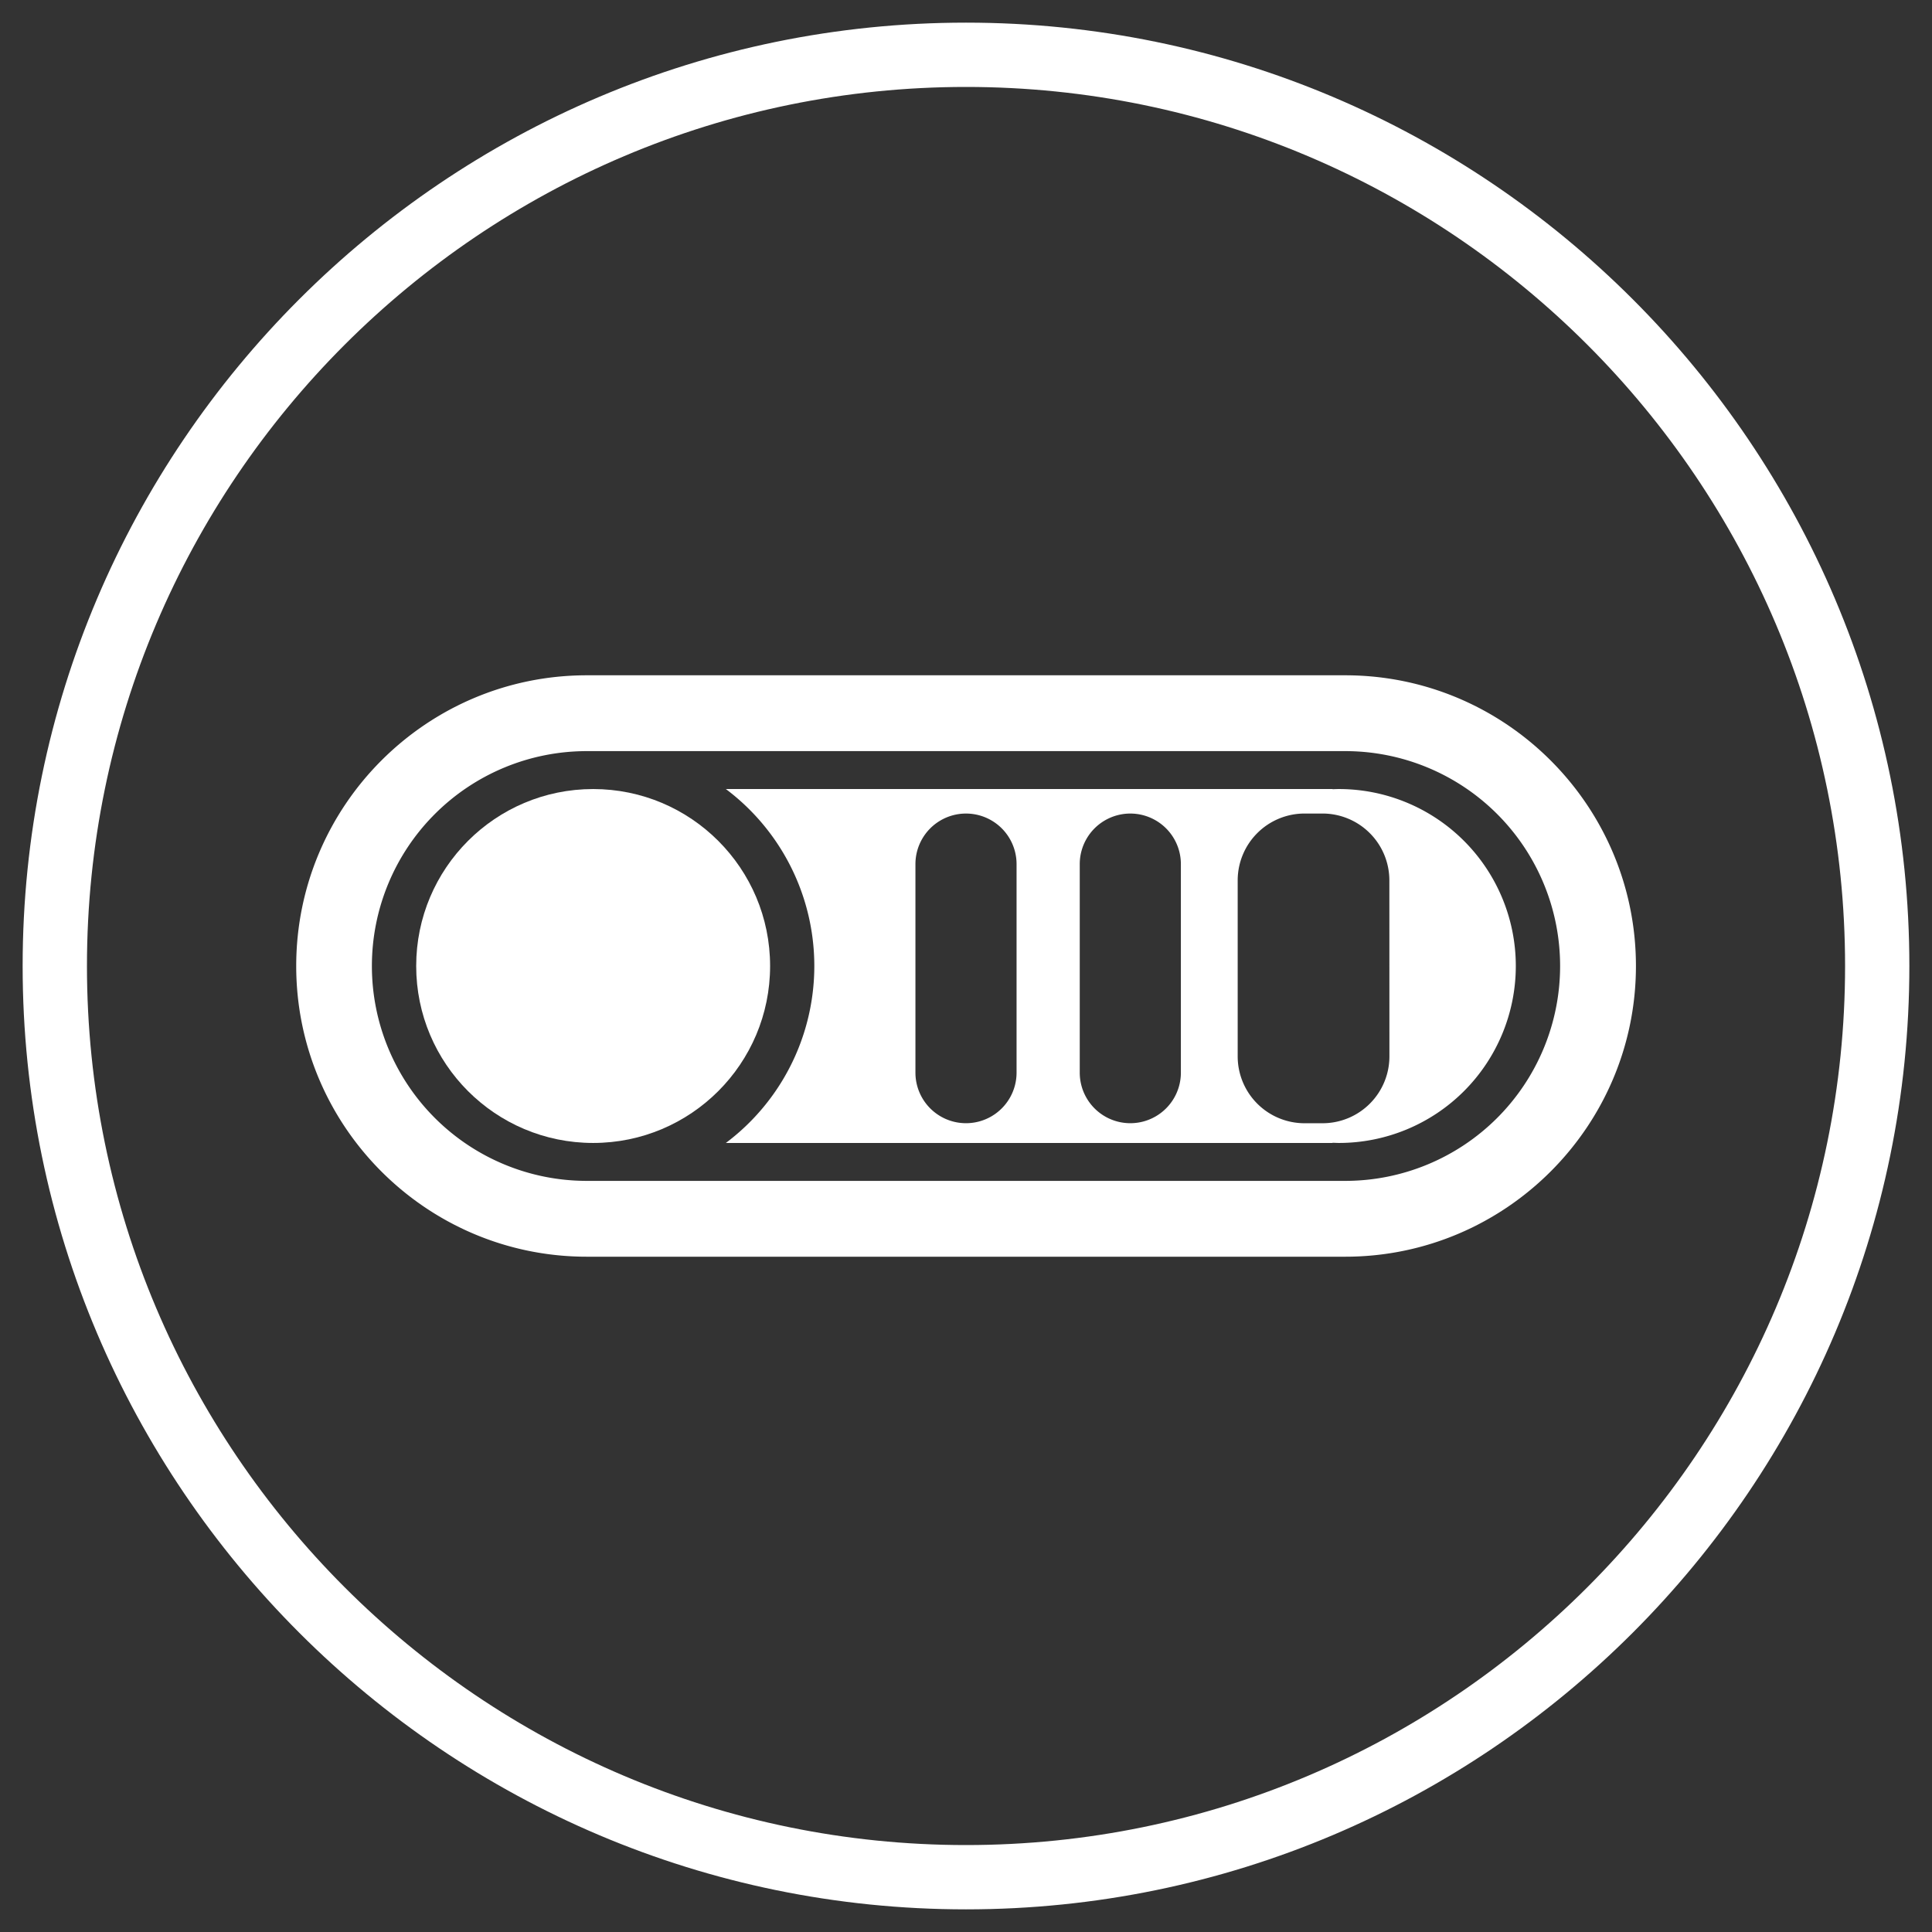
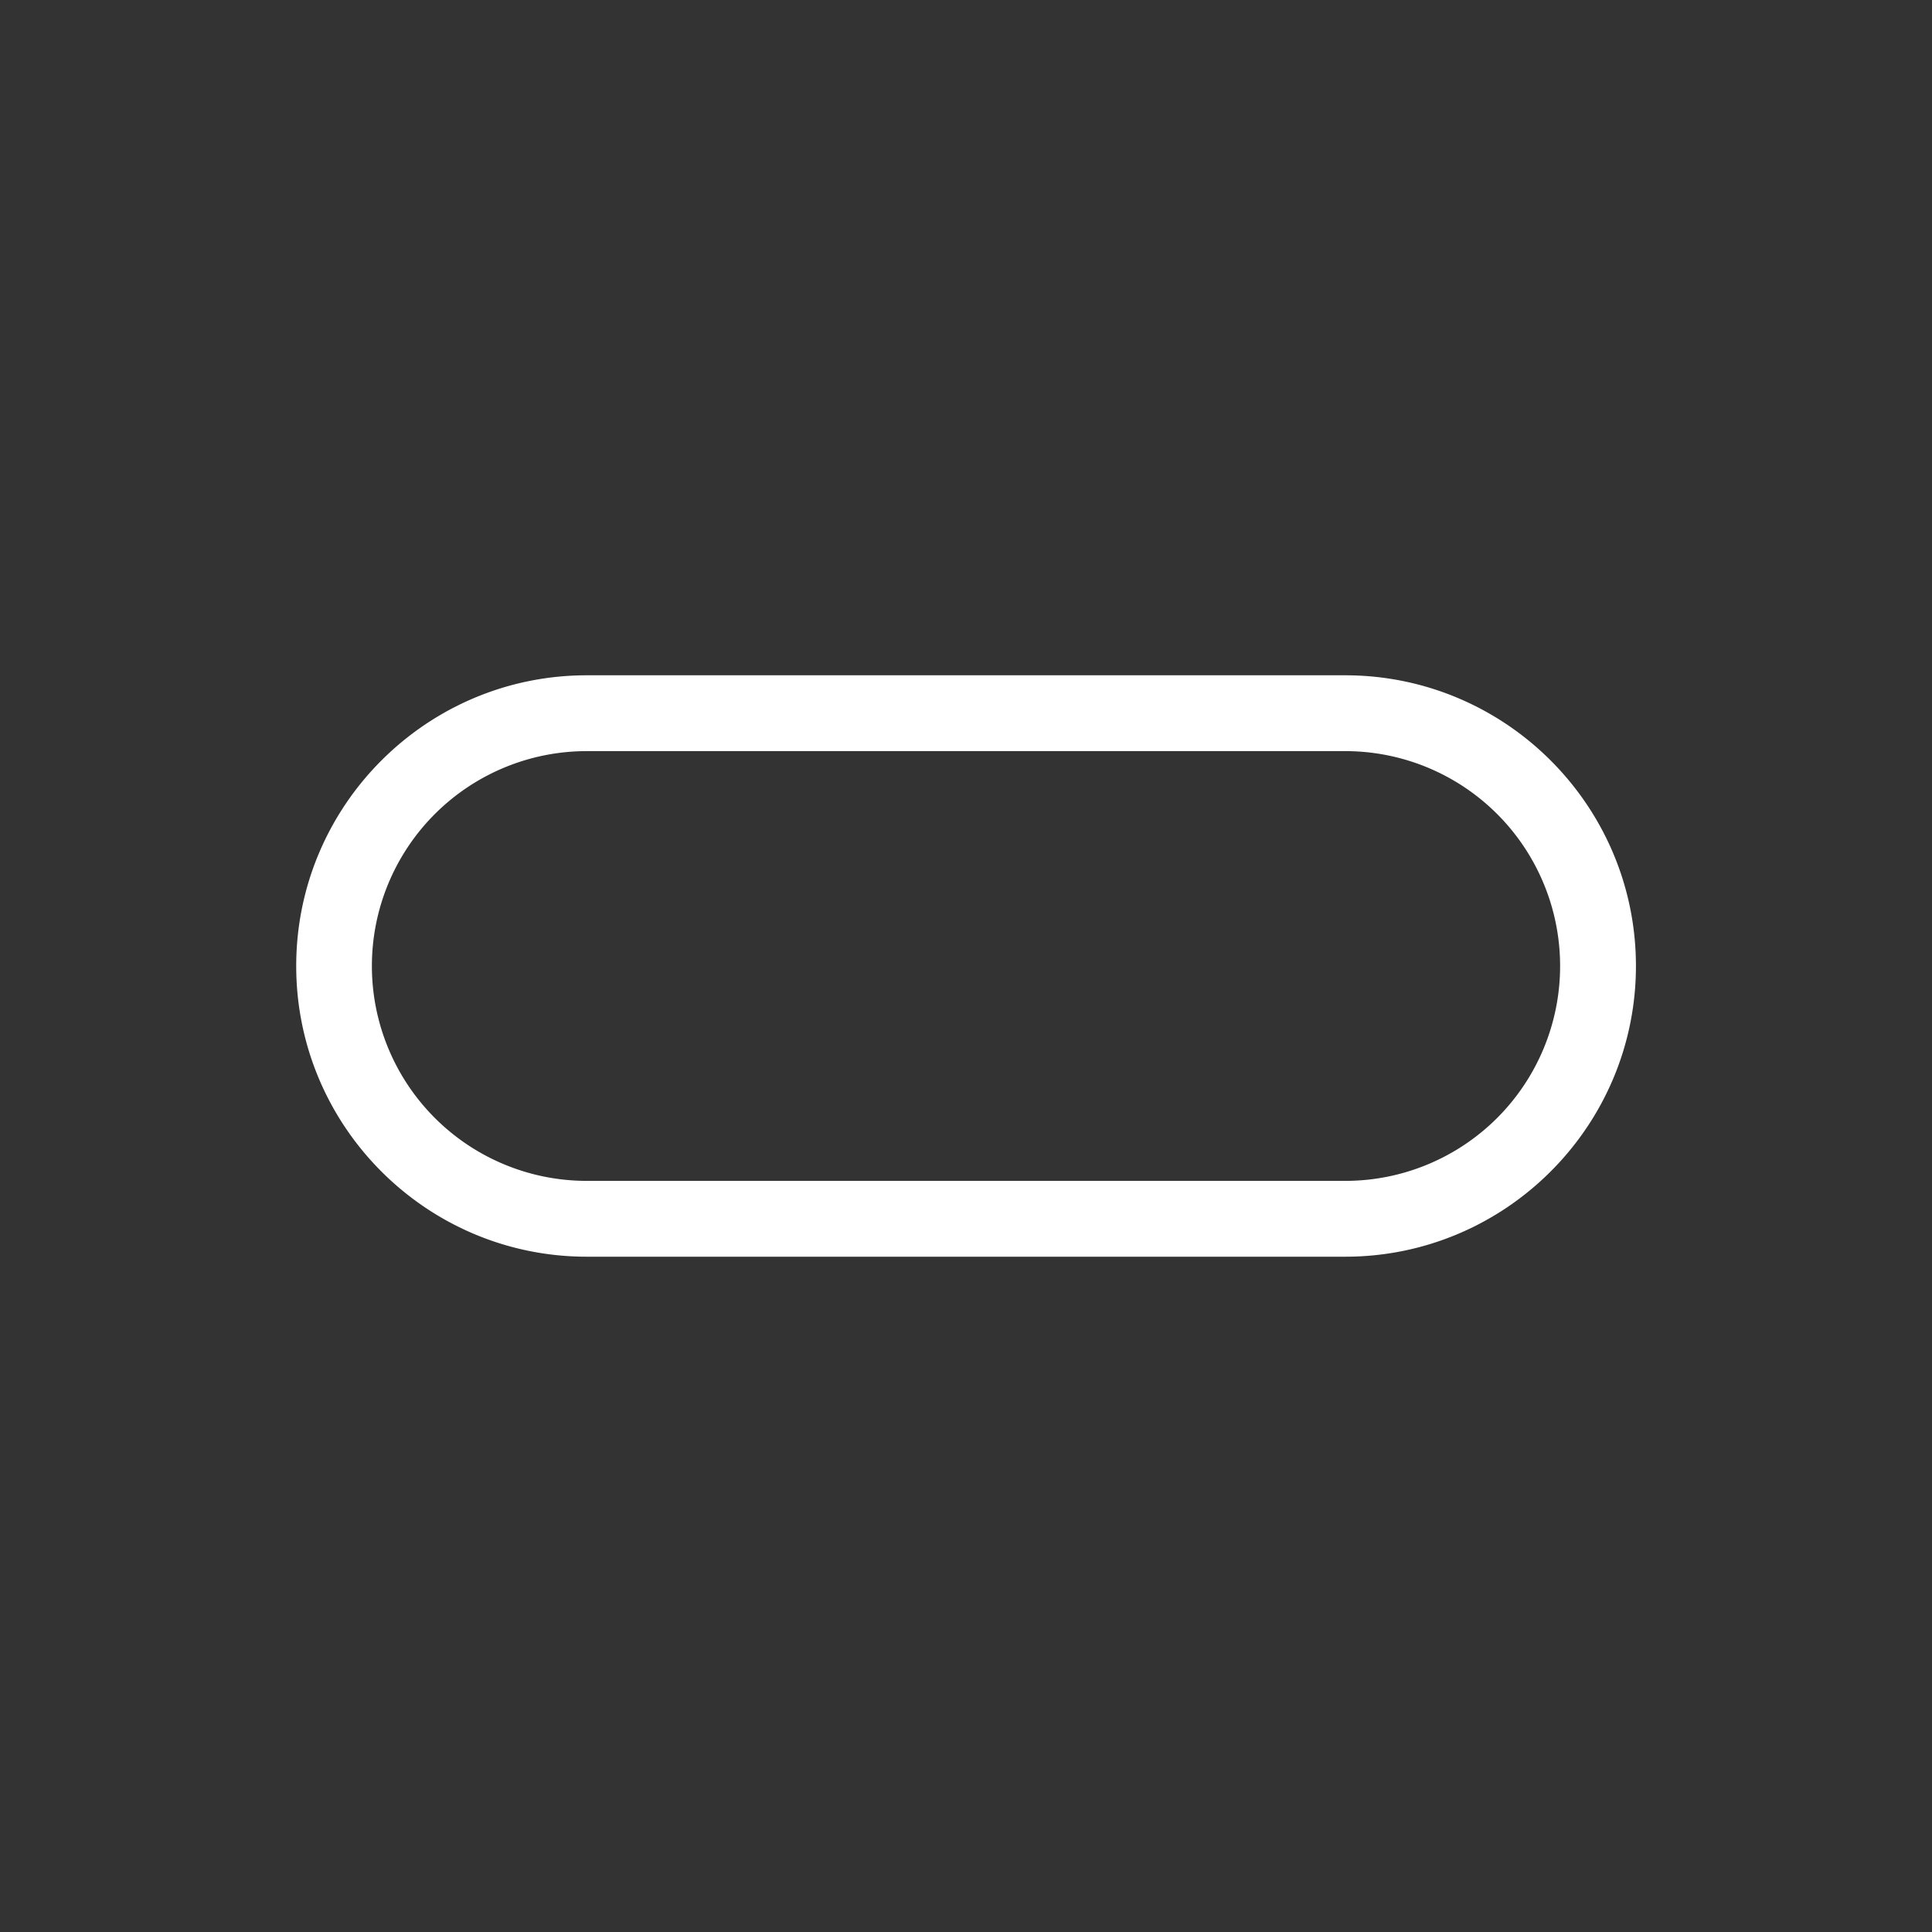
<svg xmlns="http://www.w3.org/2000/svg" id="图层_1" data-name="图层 1" viewBox="0 0 1024 1024">
  <rect x="0" y="0" width="1024" height="1024" fill="#333333" stroke="none" />
  <defs>
    <style>.cls-1{fill:#fff;}</style>
  </defs>
-   <path class="cls-1" d="M512,1012c-275.7,0-500-224.29-500-500S236.28,12,512,12s500,224.31,500,500S787.69,1012,512,1012Zm0-965.92c-256.9,0-465.91,209-465.91,465.93S255.08,977.92,512,977.92,977.93,768.91,977.93,512,768.92,46.08,512,46.08Z" />
  <path class="cls-1" d="M713,666.08H311C226.07,666.08,157,597,157,512S226.07,357.92,311,357.92H713c85,0,154.08,69.12,154.08,154.08S797.93,666.08,713,666.08ZM311,398.11a113.89,113.89,0,0,0,0,227.78H713a113.89,113.89,0,0,0,0-227.78Z" />
-   <circle class="cls-1" cx="314.38" cy="512" r="93.79" />
-   <path class="cls-1" d="M709.62,418.21c-1.12,0-2.23.05-3.34.09v-.09H384.72a117.25,117.25,0,0,1,0,187.58H706.28v-.09c1.11,0,2.22.09,3.34.09a93.79,93.79,0,0,0,0-187.58ZM538.8,568.52a26.8,26.8,0,0,1-53.6,0V458a26.8,26.8,0,1,1,53.6,0Zm87.09,0a26.8,26.8,0,1,1-53.6,0V458a26.8,26.8,0,1,1,53.6,0ZM736.42,560a35.44,35.44,0,0,1-35.33,35.34h-9.72A35.44,35.44,0,0,1,656,560V466.53a35.44,35.44,0,0,1,35.34-35.34h9.72a35.44,35.44,0,0,1,35.33,35.34Z" />
</svg>